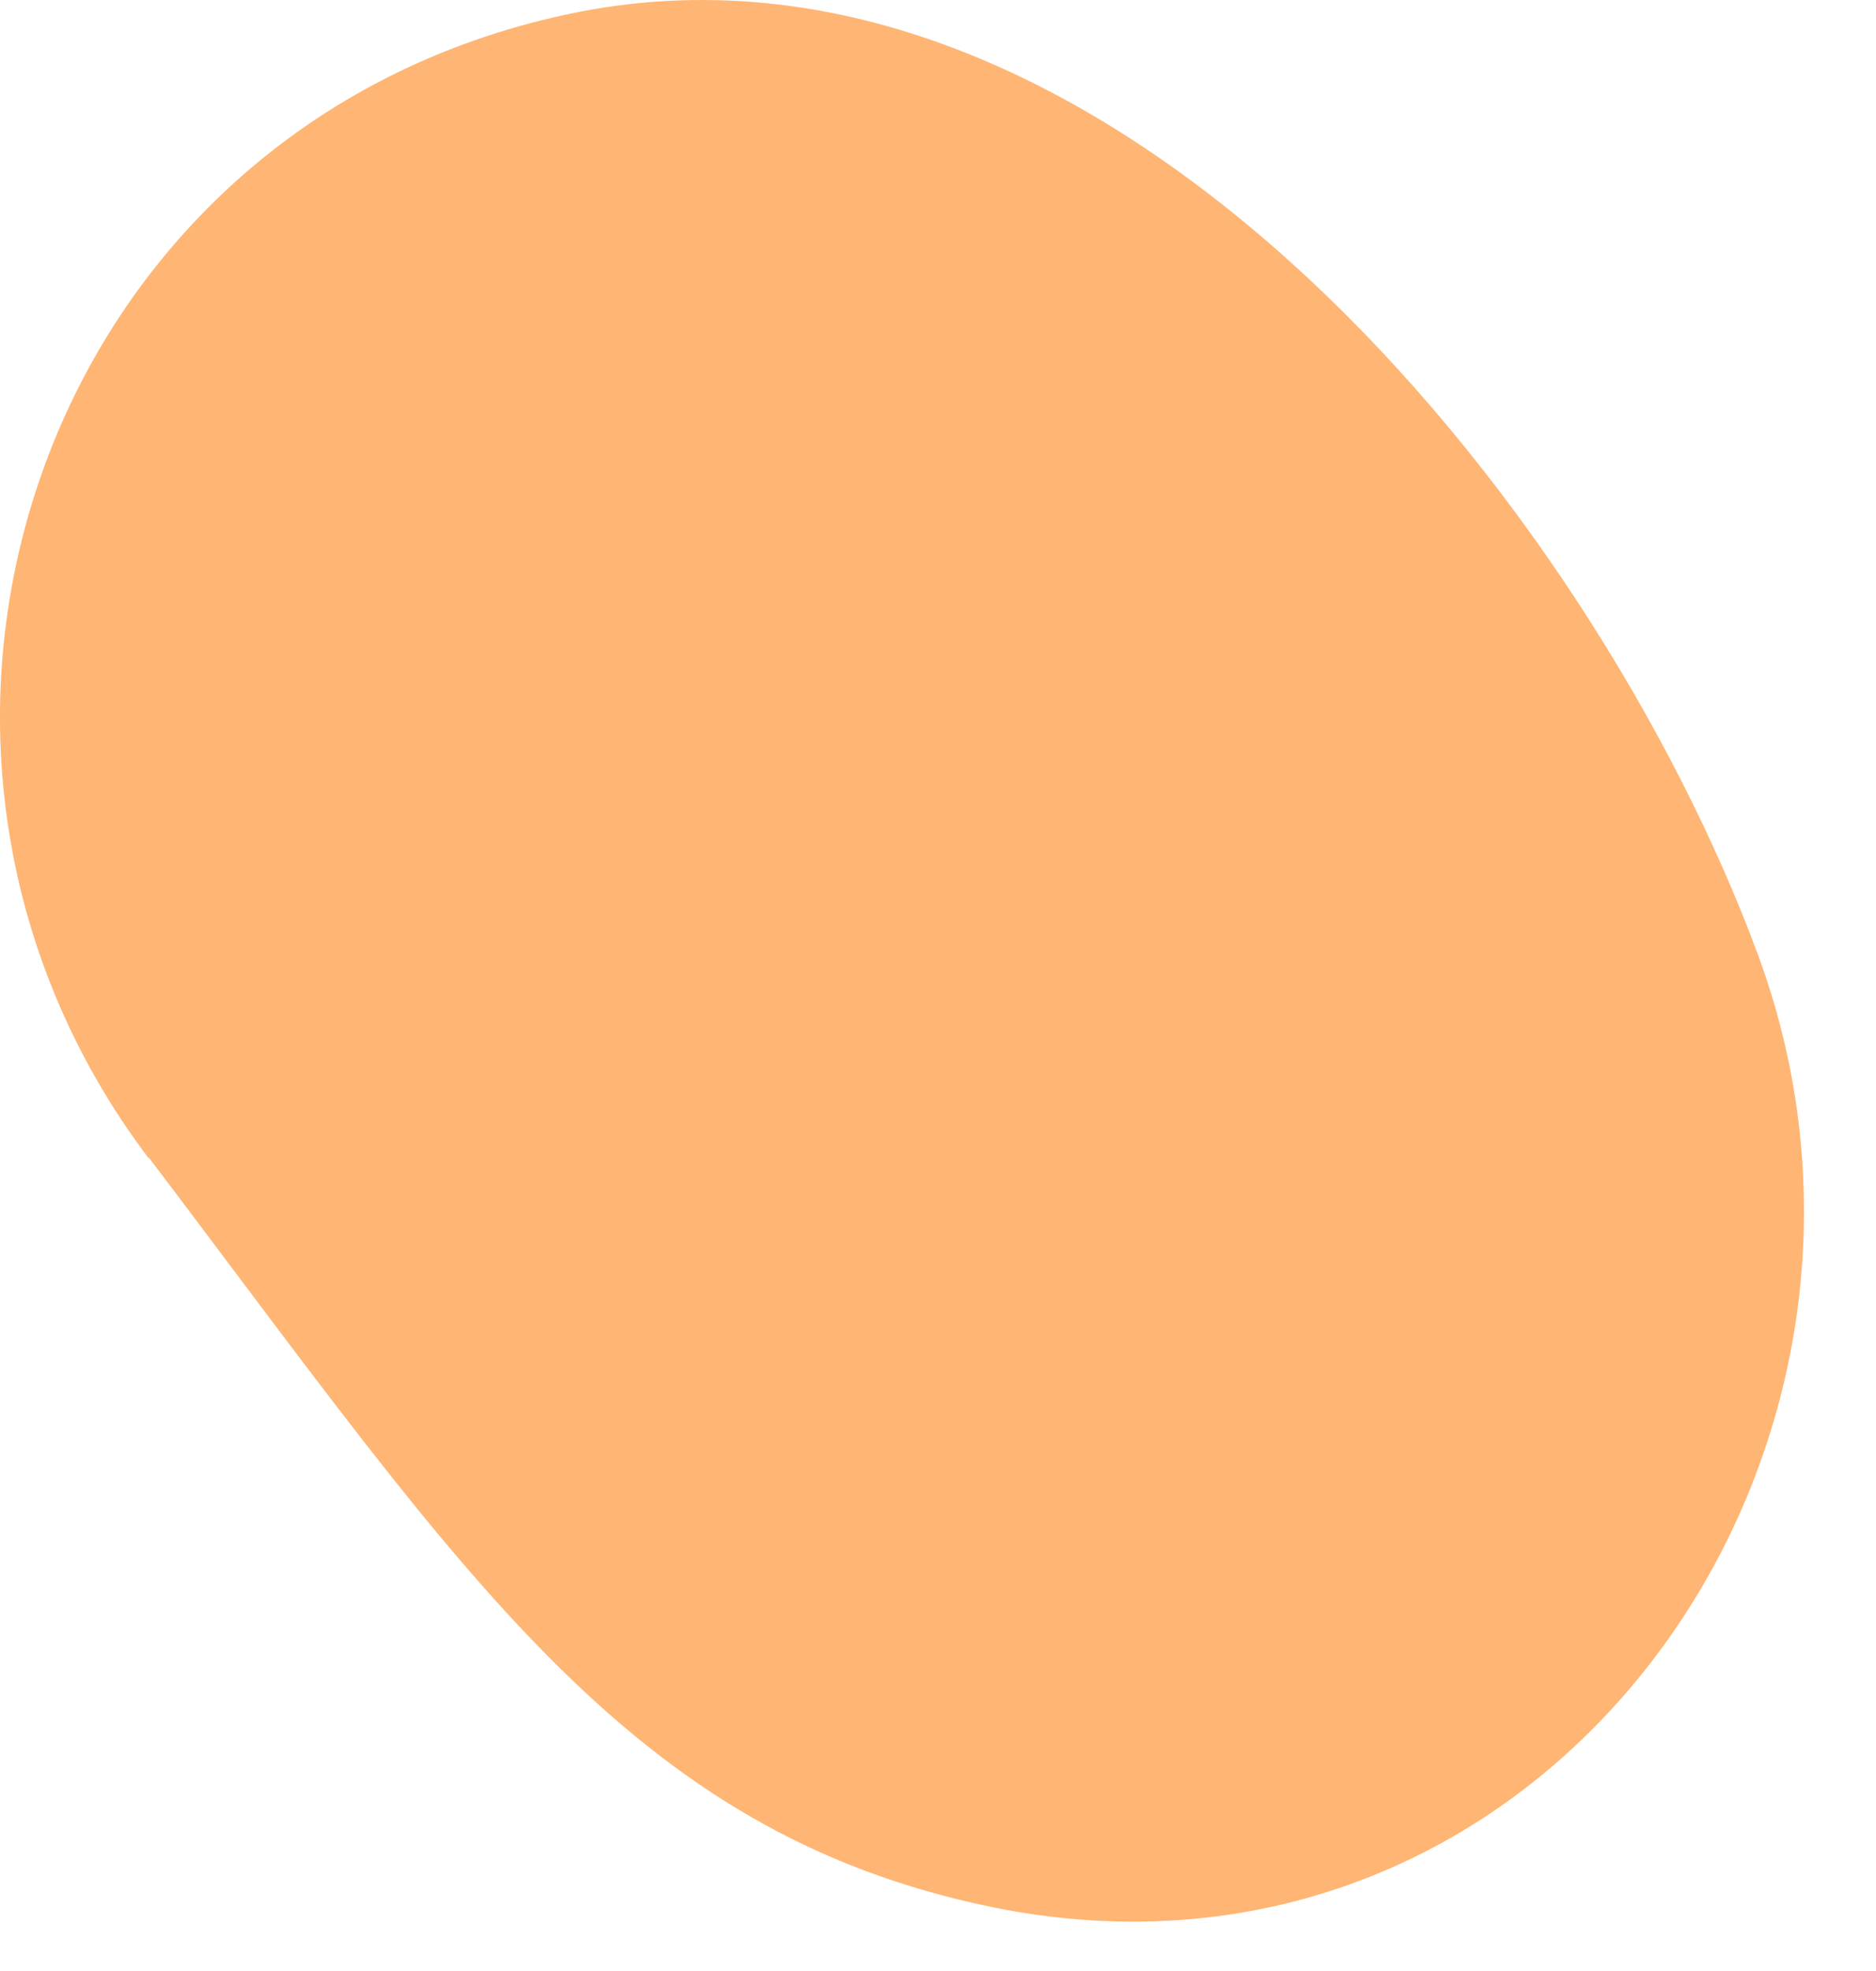
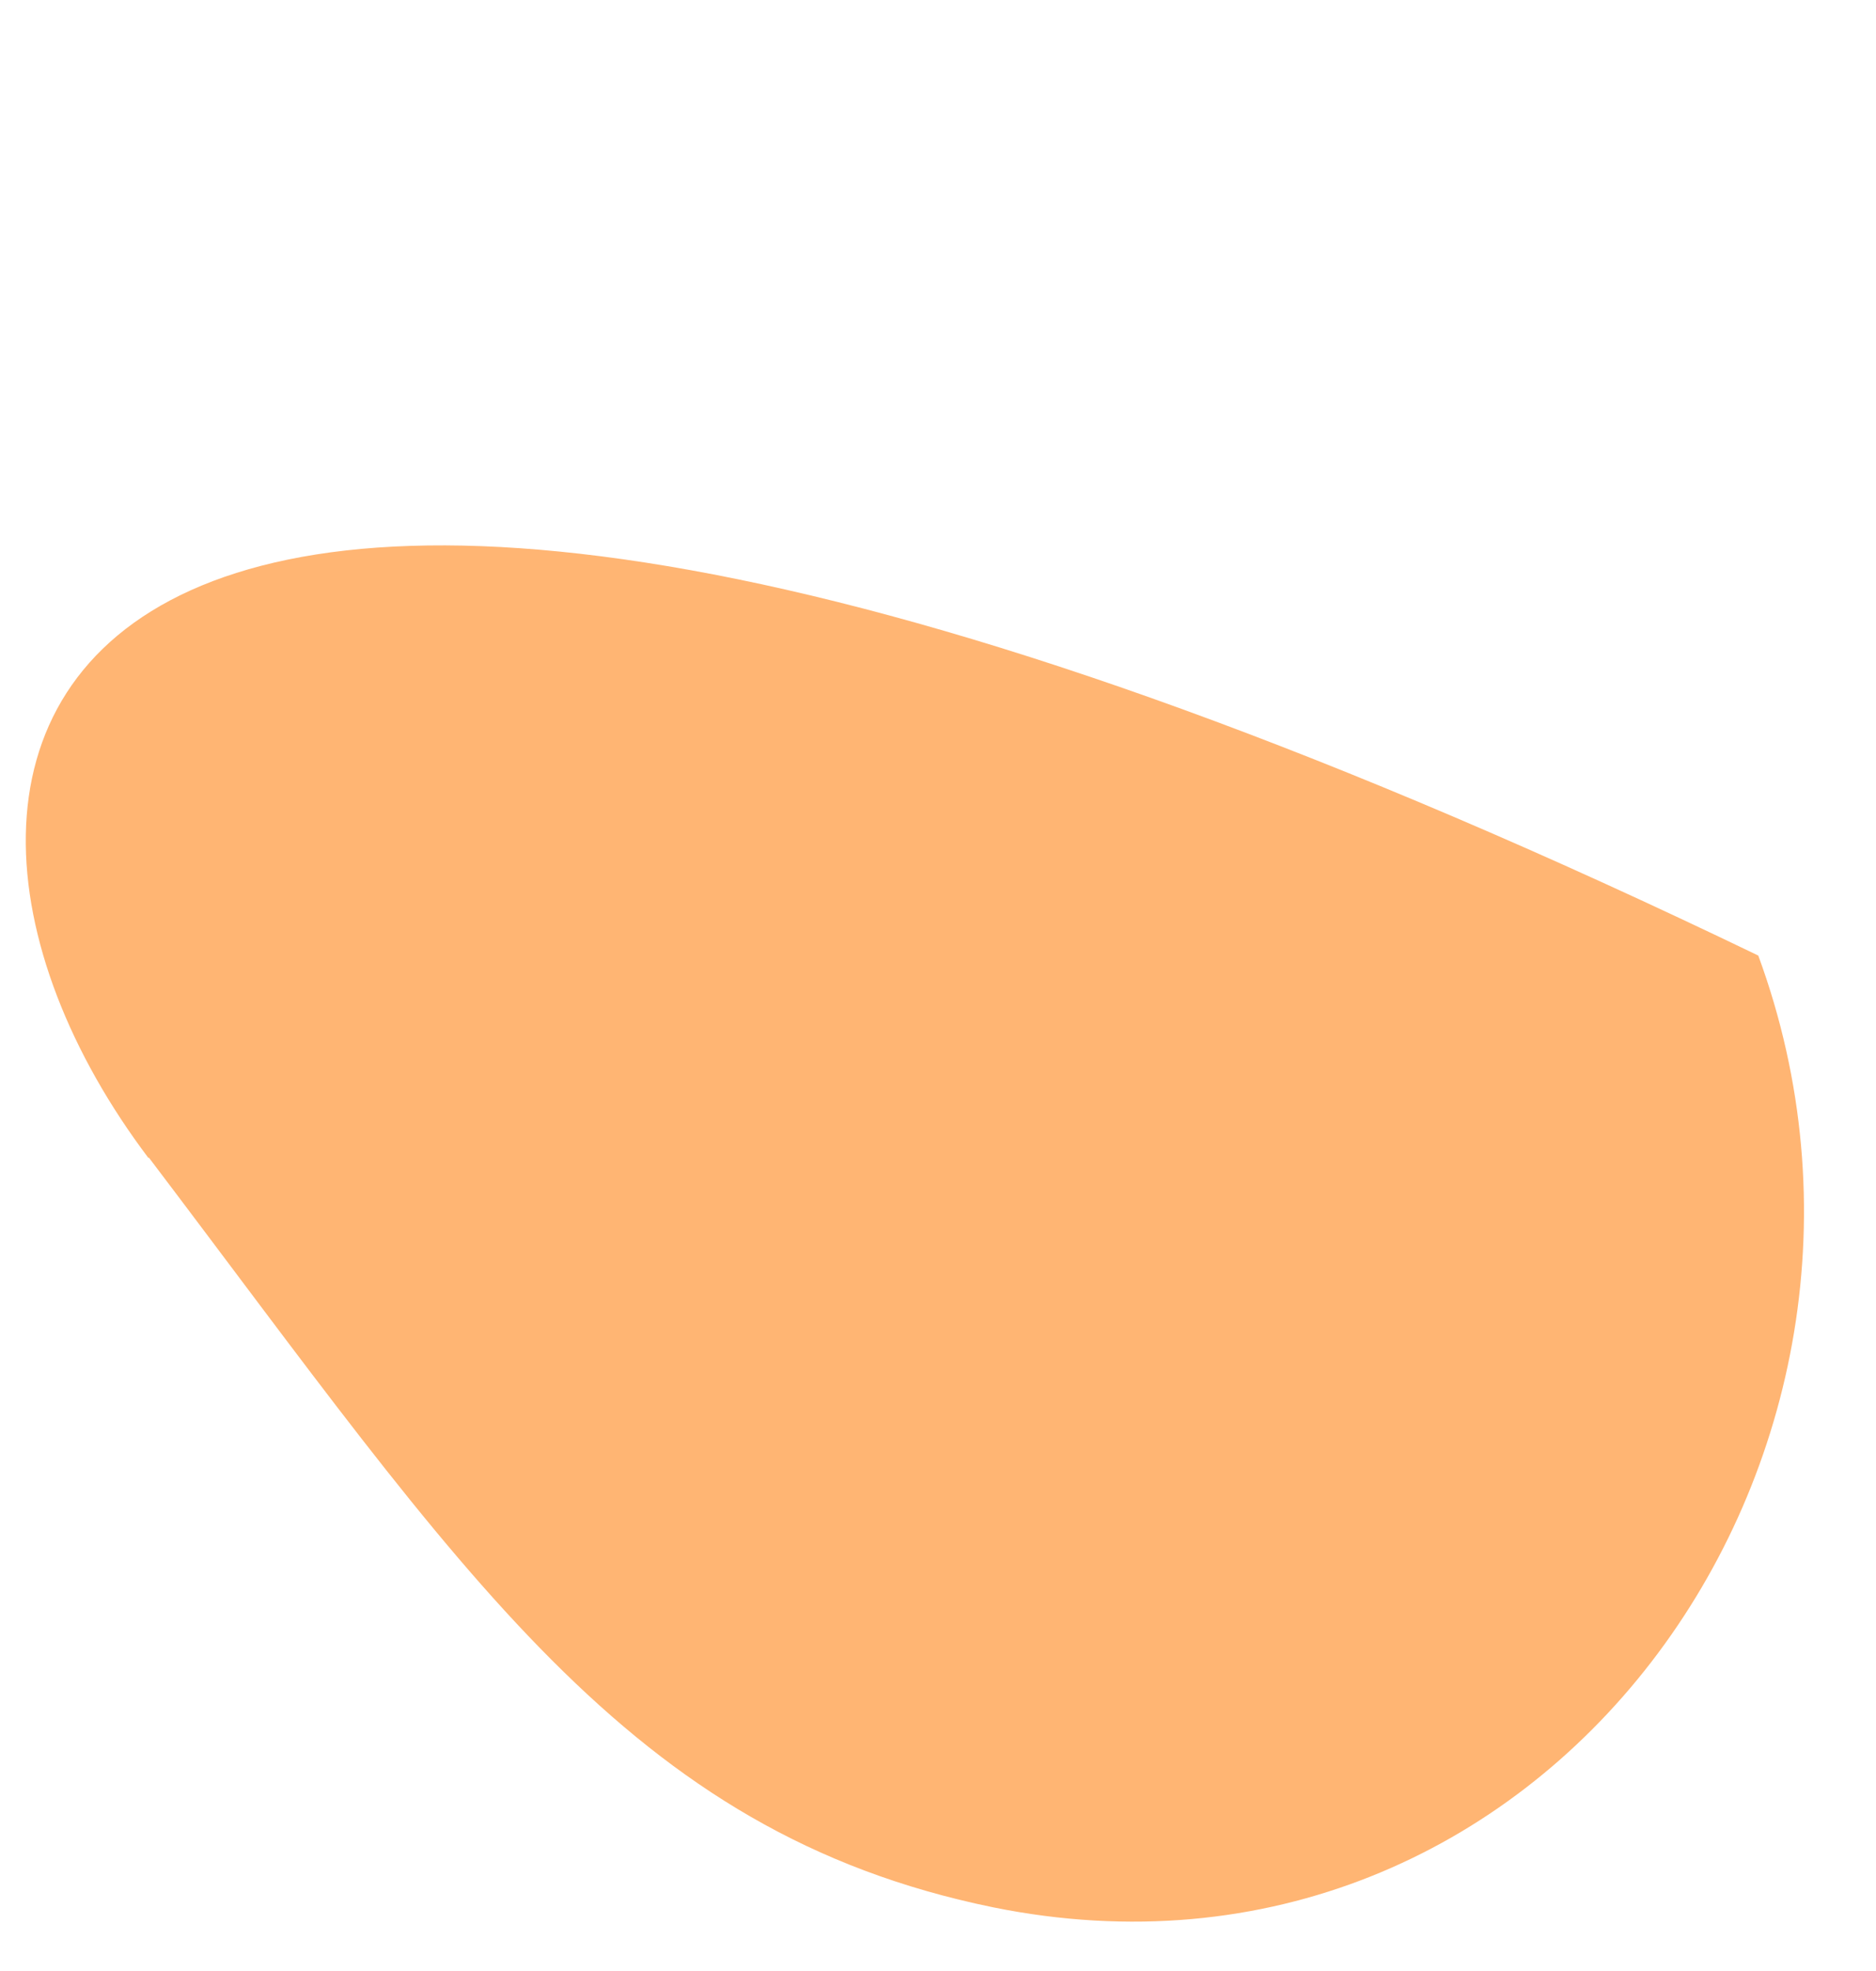
<svg xmlns="http://www.w3.org/2000/svg" fill="none" height="100%" overflow="visible" preserveAspectRatio="none" style="display: block;" viewBox="0 0 20 21" width="100%">
-   <path d="M1.585 12.331C4.945 16.761 6.685 19.521 10.585 20.321C16.455 21.511 20.715 15.541 18.745 10.181C16.965 5.361 11.775 -1.069 6.055 0.151C0.415 1.351 -1.765 7.911 1.585 12.341V12.331Z" fill="#FFB573" id="Vector" />
+   <path d="M1.585 12.331C4.945 16.761 6.685 19.521 10.585 20.321C16.455 21.511 20.715 15.541 18.745 10.181C0.415 1.351 -1.765 7.911 1.585 12.341V12.331Z" fill="#FFB573" id="Vector" />
</svg>